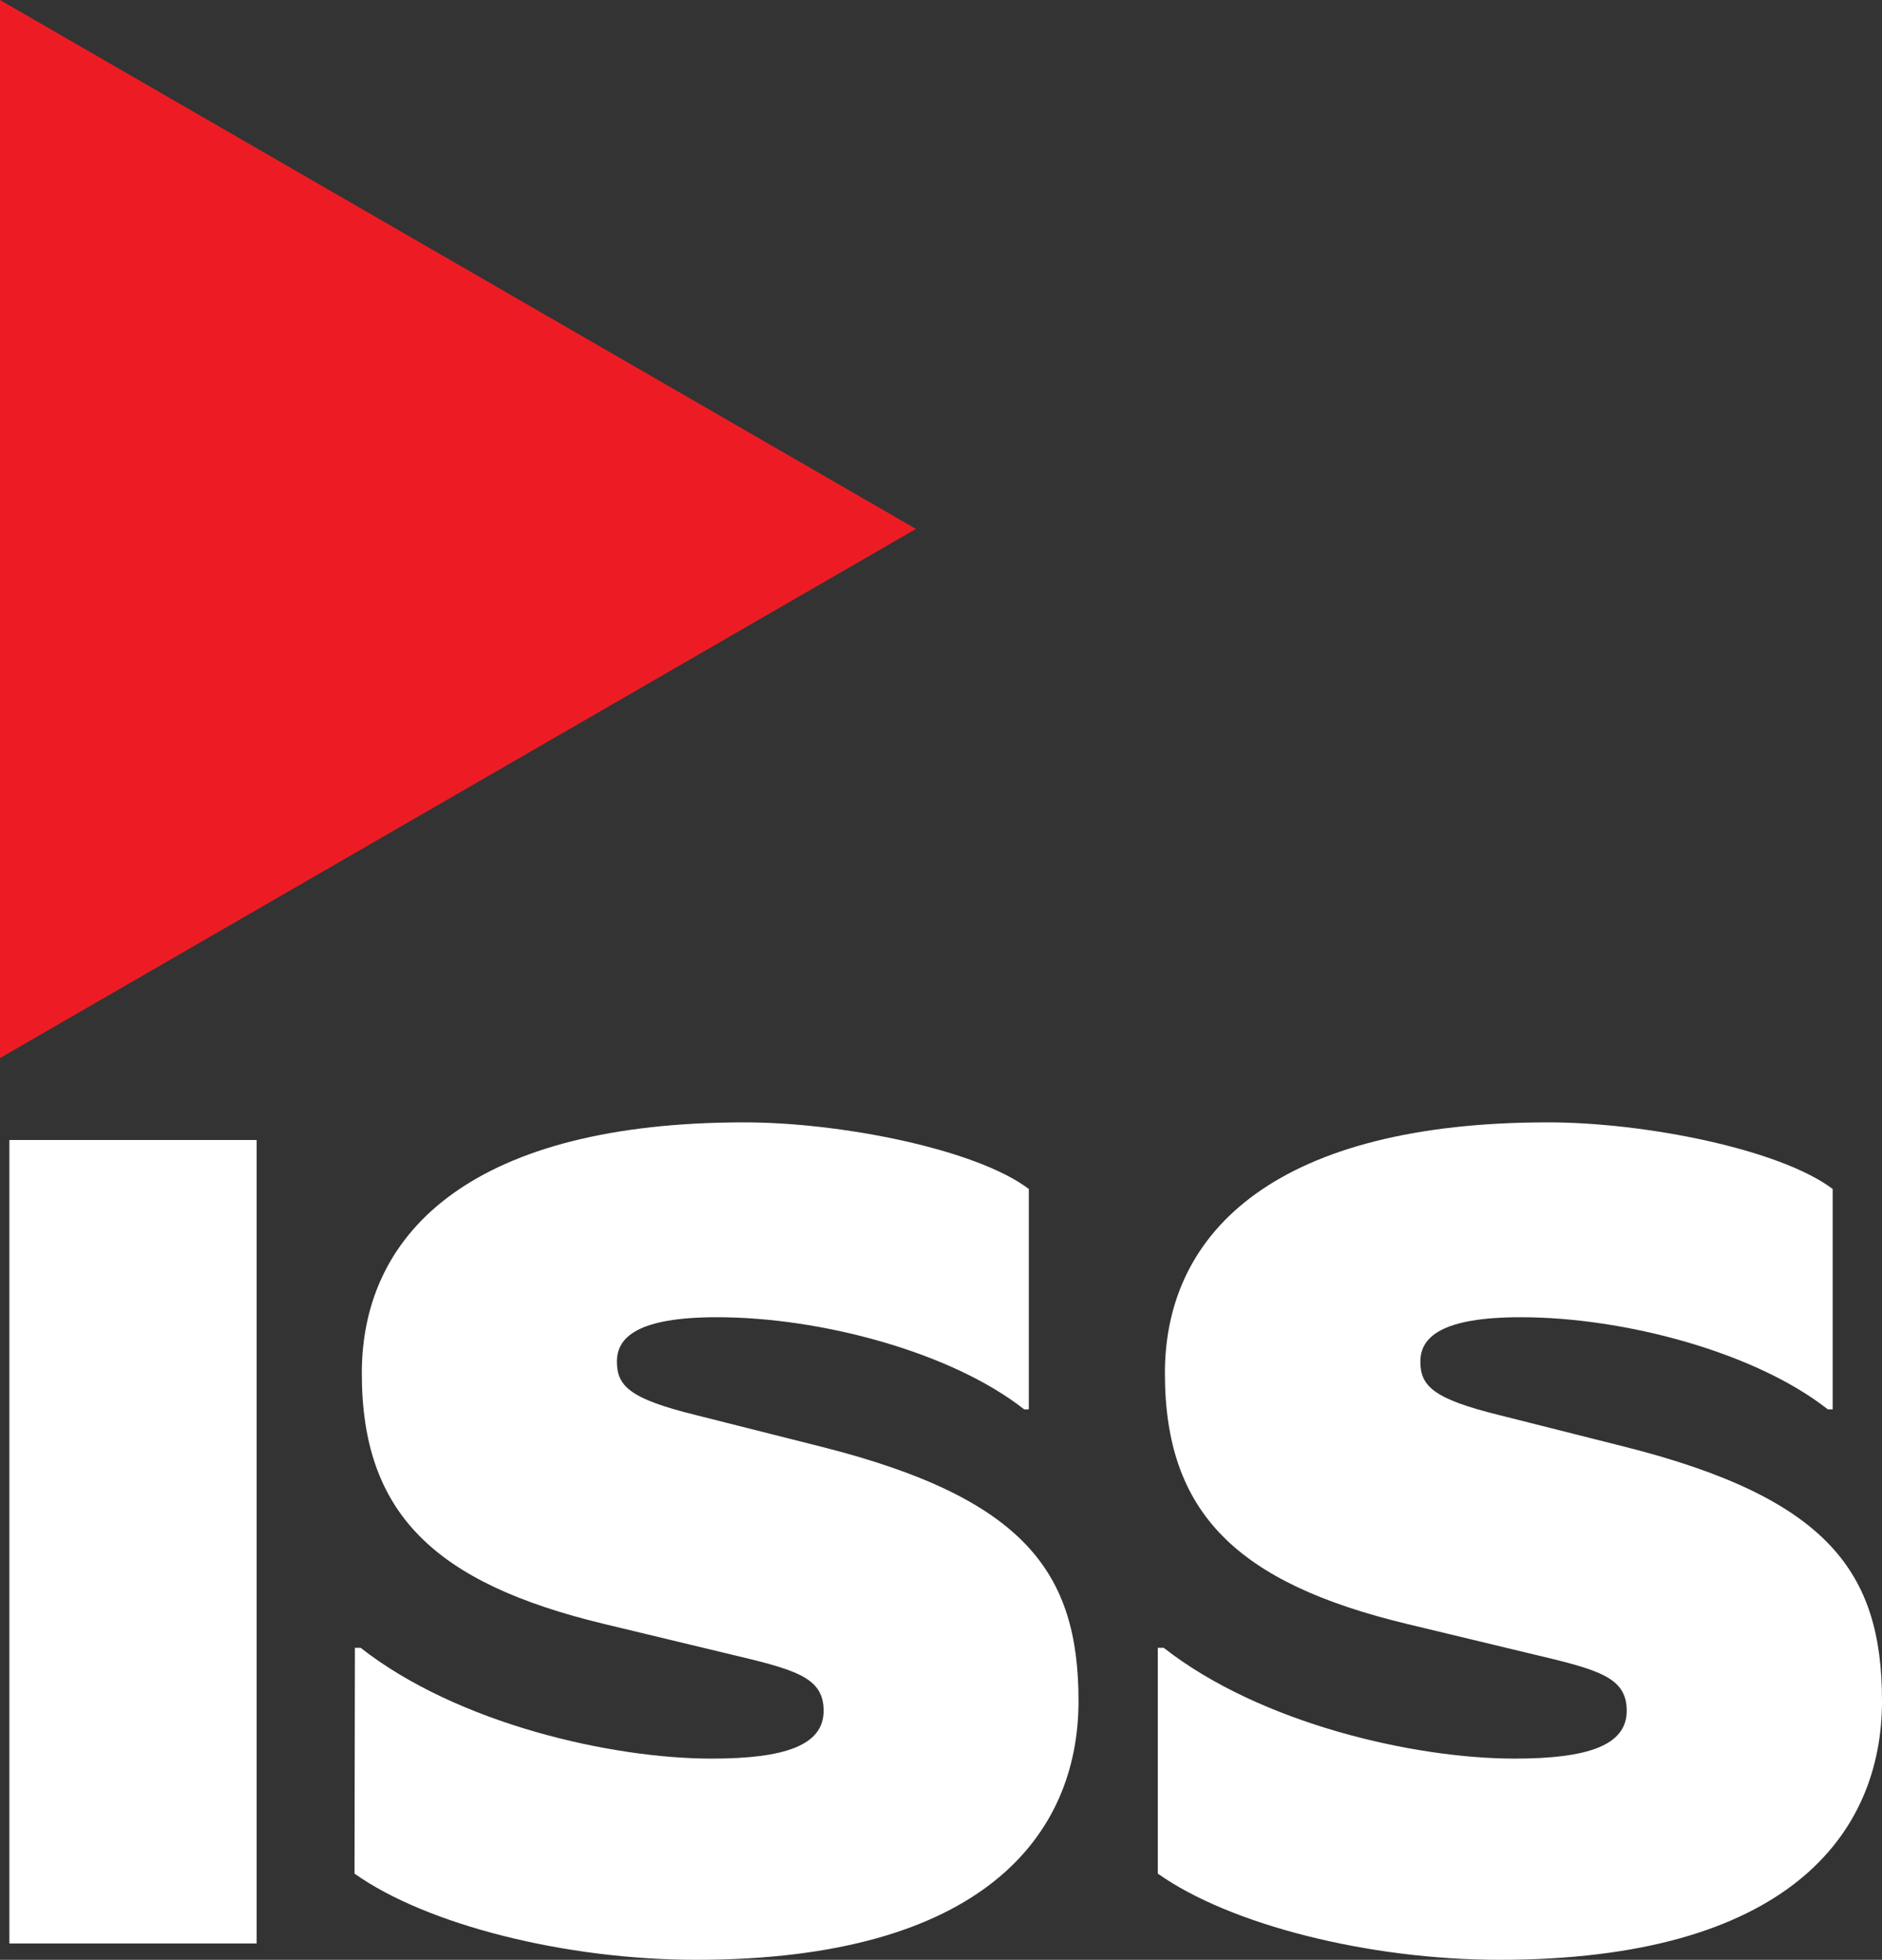
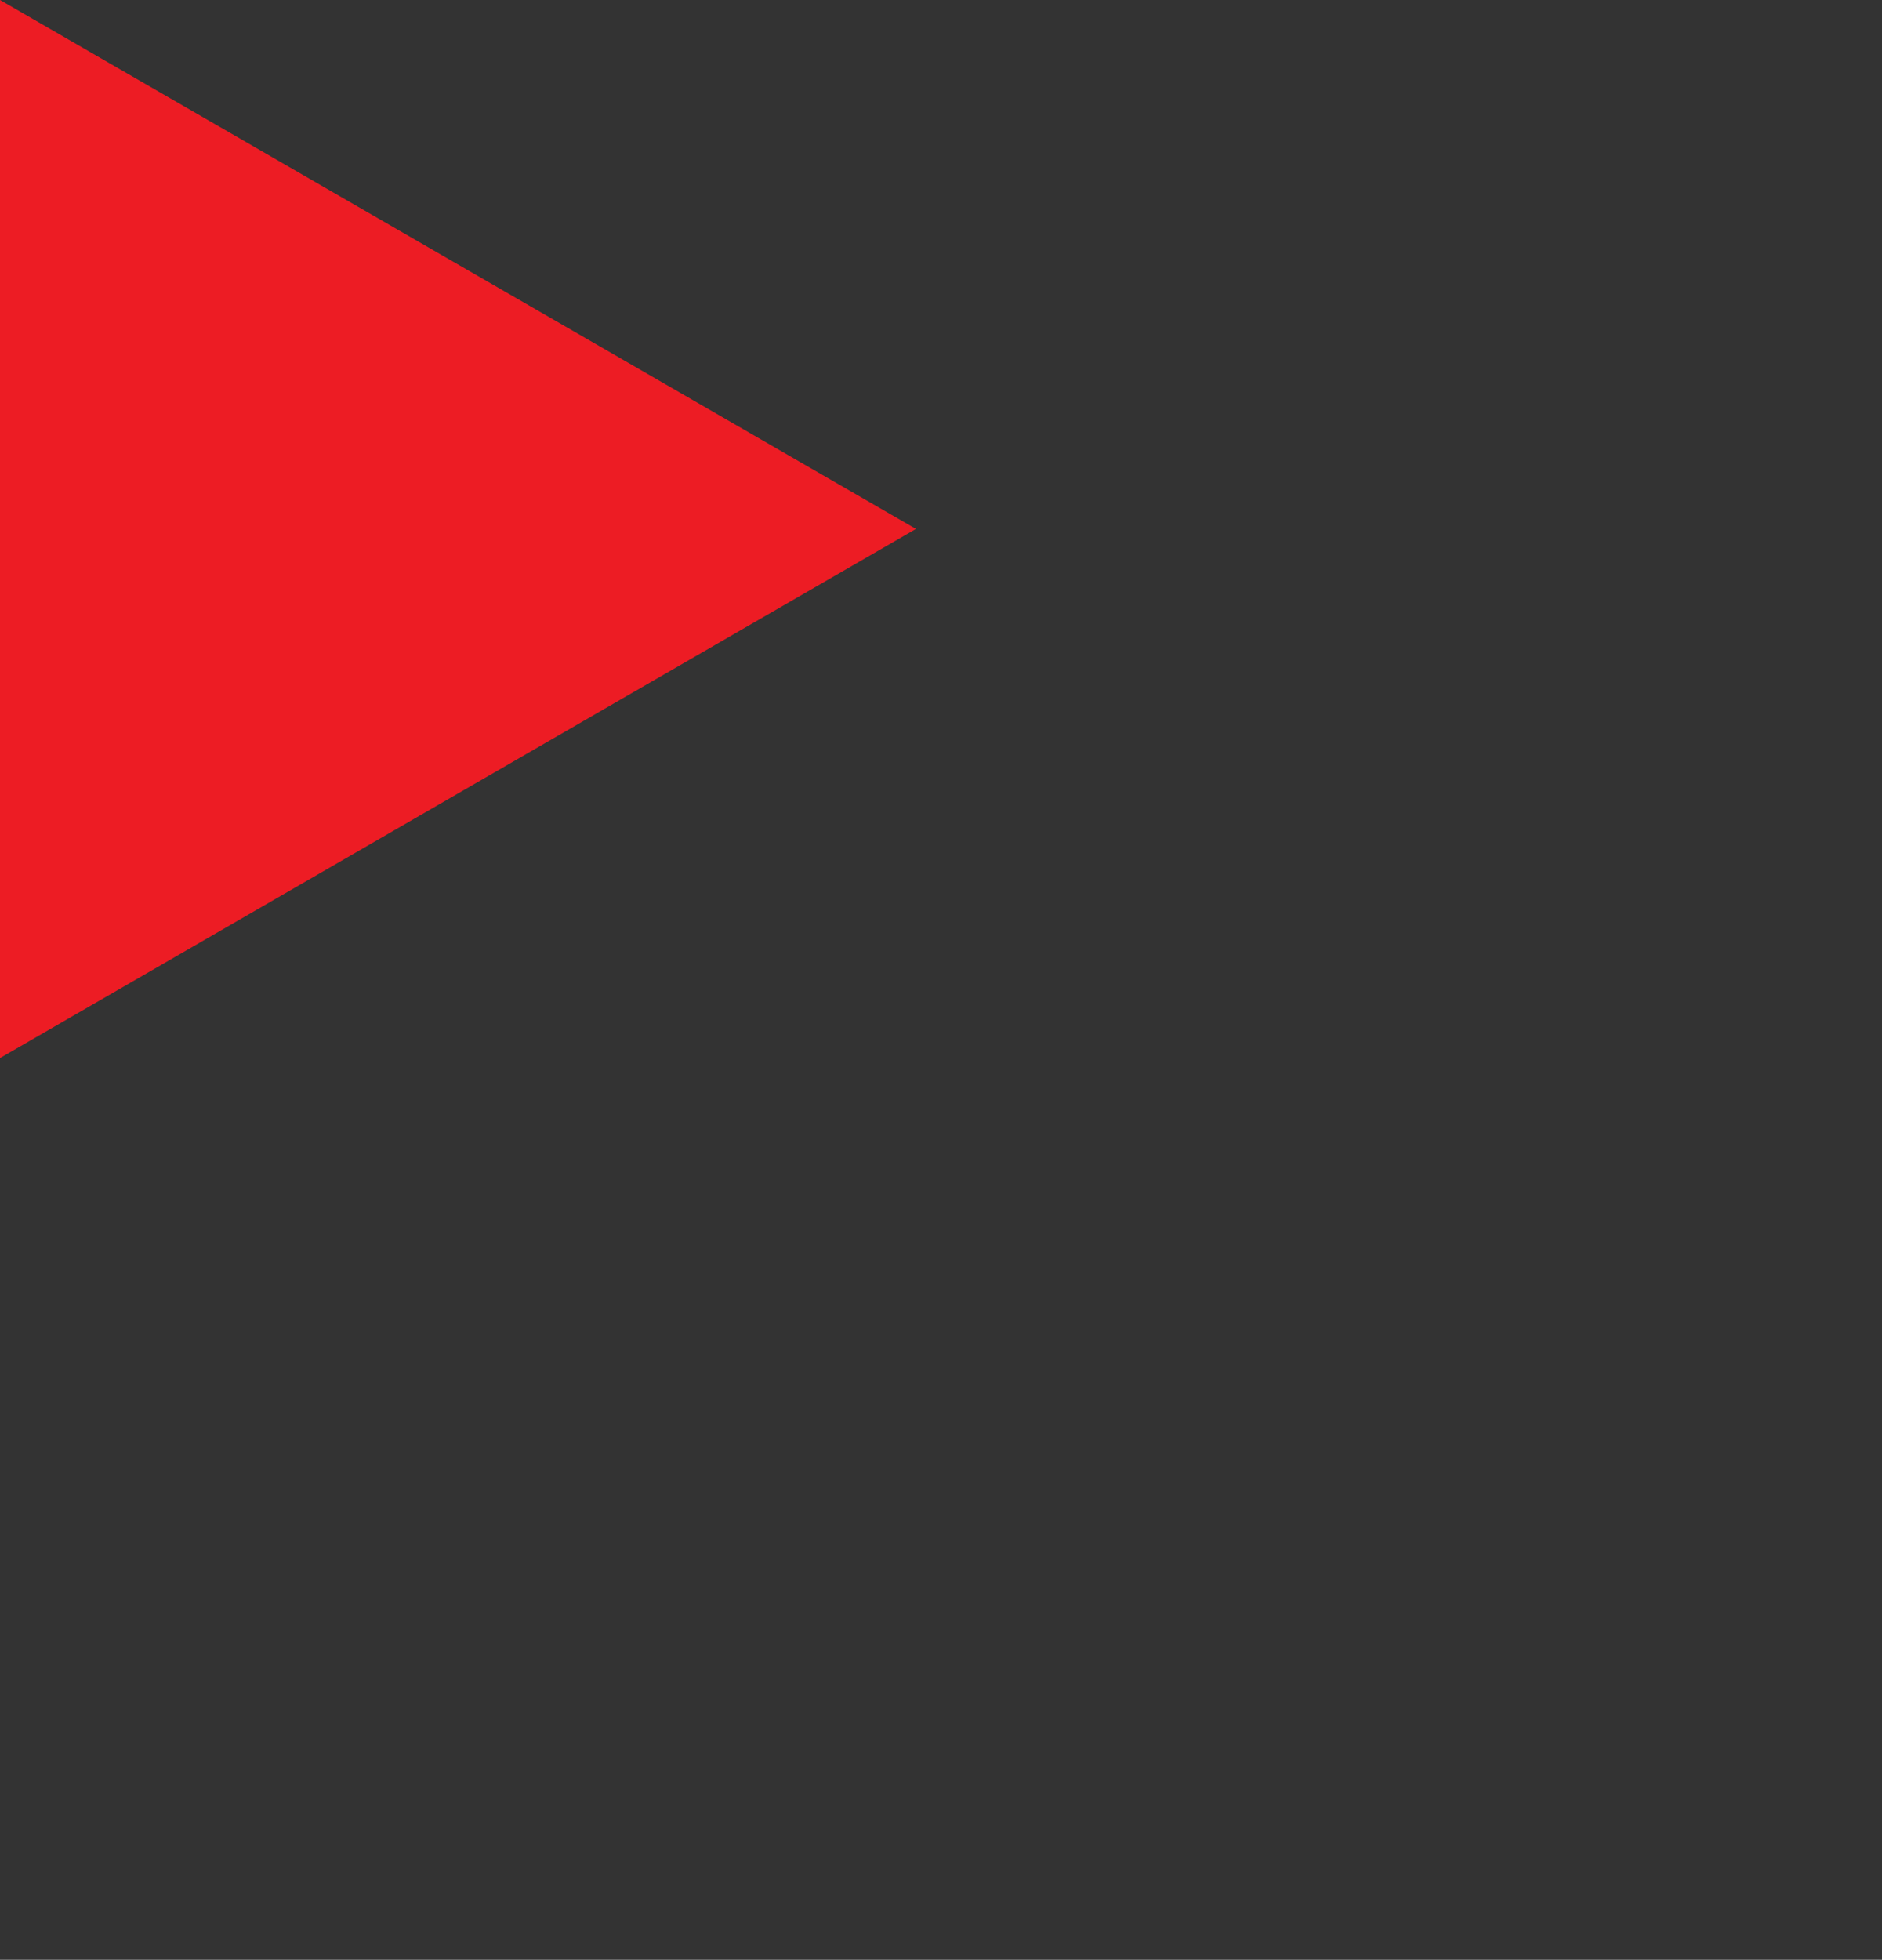
<svg xmlns="http://www.w3.org/2000/svg" viewBox="0 0 98.05 102.08">
  <rect x="0" y="0" width="98.05" height="102.08" fill="#333333" stroke="none" />
  <defs>
    <style>.cls-1{fill:#fff;}.cls-2{fill:#ed1c24;}</style>
  </defs>
  <title>iss-svg</title>
  <g id="Layer_2" data-name="Layer 2">
    <g id="Layer_1-2" data-name="Layer 1">
-       <path class="cls-1" d="M60.32,97.59c3.77,2.67,11,4.49,17.8,4.49,14.95,0,19.93-6.5,19.93-13.48,0-6.69-2.79-10.57-13.43-13.25l-6.5-1.64C74.66,72.86,74,72.19,74,70.92s1.1-2.31,5.23-2.31c5.4,0,12.21,1.82,16,4.8h.25V61.93c-2.74-2.07-9.78-3.47-14.83-3.47C66.7,58.46,60.69,64,60.69,71.53c0,7.29,3.77,10.93,12.63,13.06l6.32,1.52c3.59.85,5.11,1.21,5.11,3s-2,2.49-5.84,2.49c-5.22,0-13.24-1.82-18.28-5.77h-.31Zm-41.85,0c3.76,2.67,11,4.49,17.8,4.49,14.94,0,19.92-6.5,19.92-13.48,0-6.69-2.79-10.57-13.42-13.25l-6.5-1.64c-3.47-.85-4.13-1.52-4.13-2.79s1.09-2.31,5.22-2.31c5.41,0,12.21,1.82,16,4.8h.24V61.93c-2.73-2.07-9.78-3.47-14.82-3.47-13.91,0-19.93,5.53-19.93,13.07,0,7.29,3.77,10.93,12.64,13.06l6.32,1.52c3.58.85,5.1,1.21,5.1,3s-2,2.49-5.83,2.49c-5.23,0-13.25-1.82-18.29-5.77h-.3Zm-5.1-38.21H.49v41.85H13.37Z" />
      <polygon class="cls-2" points="47.72 27.55 0 0 0 55.11 47.72 27.55" />
    </g>
  </g>
</svg>